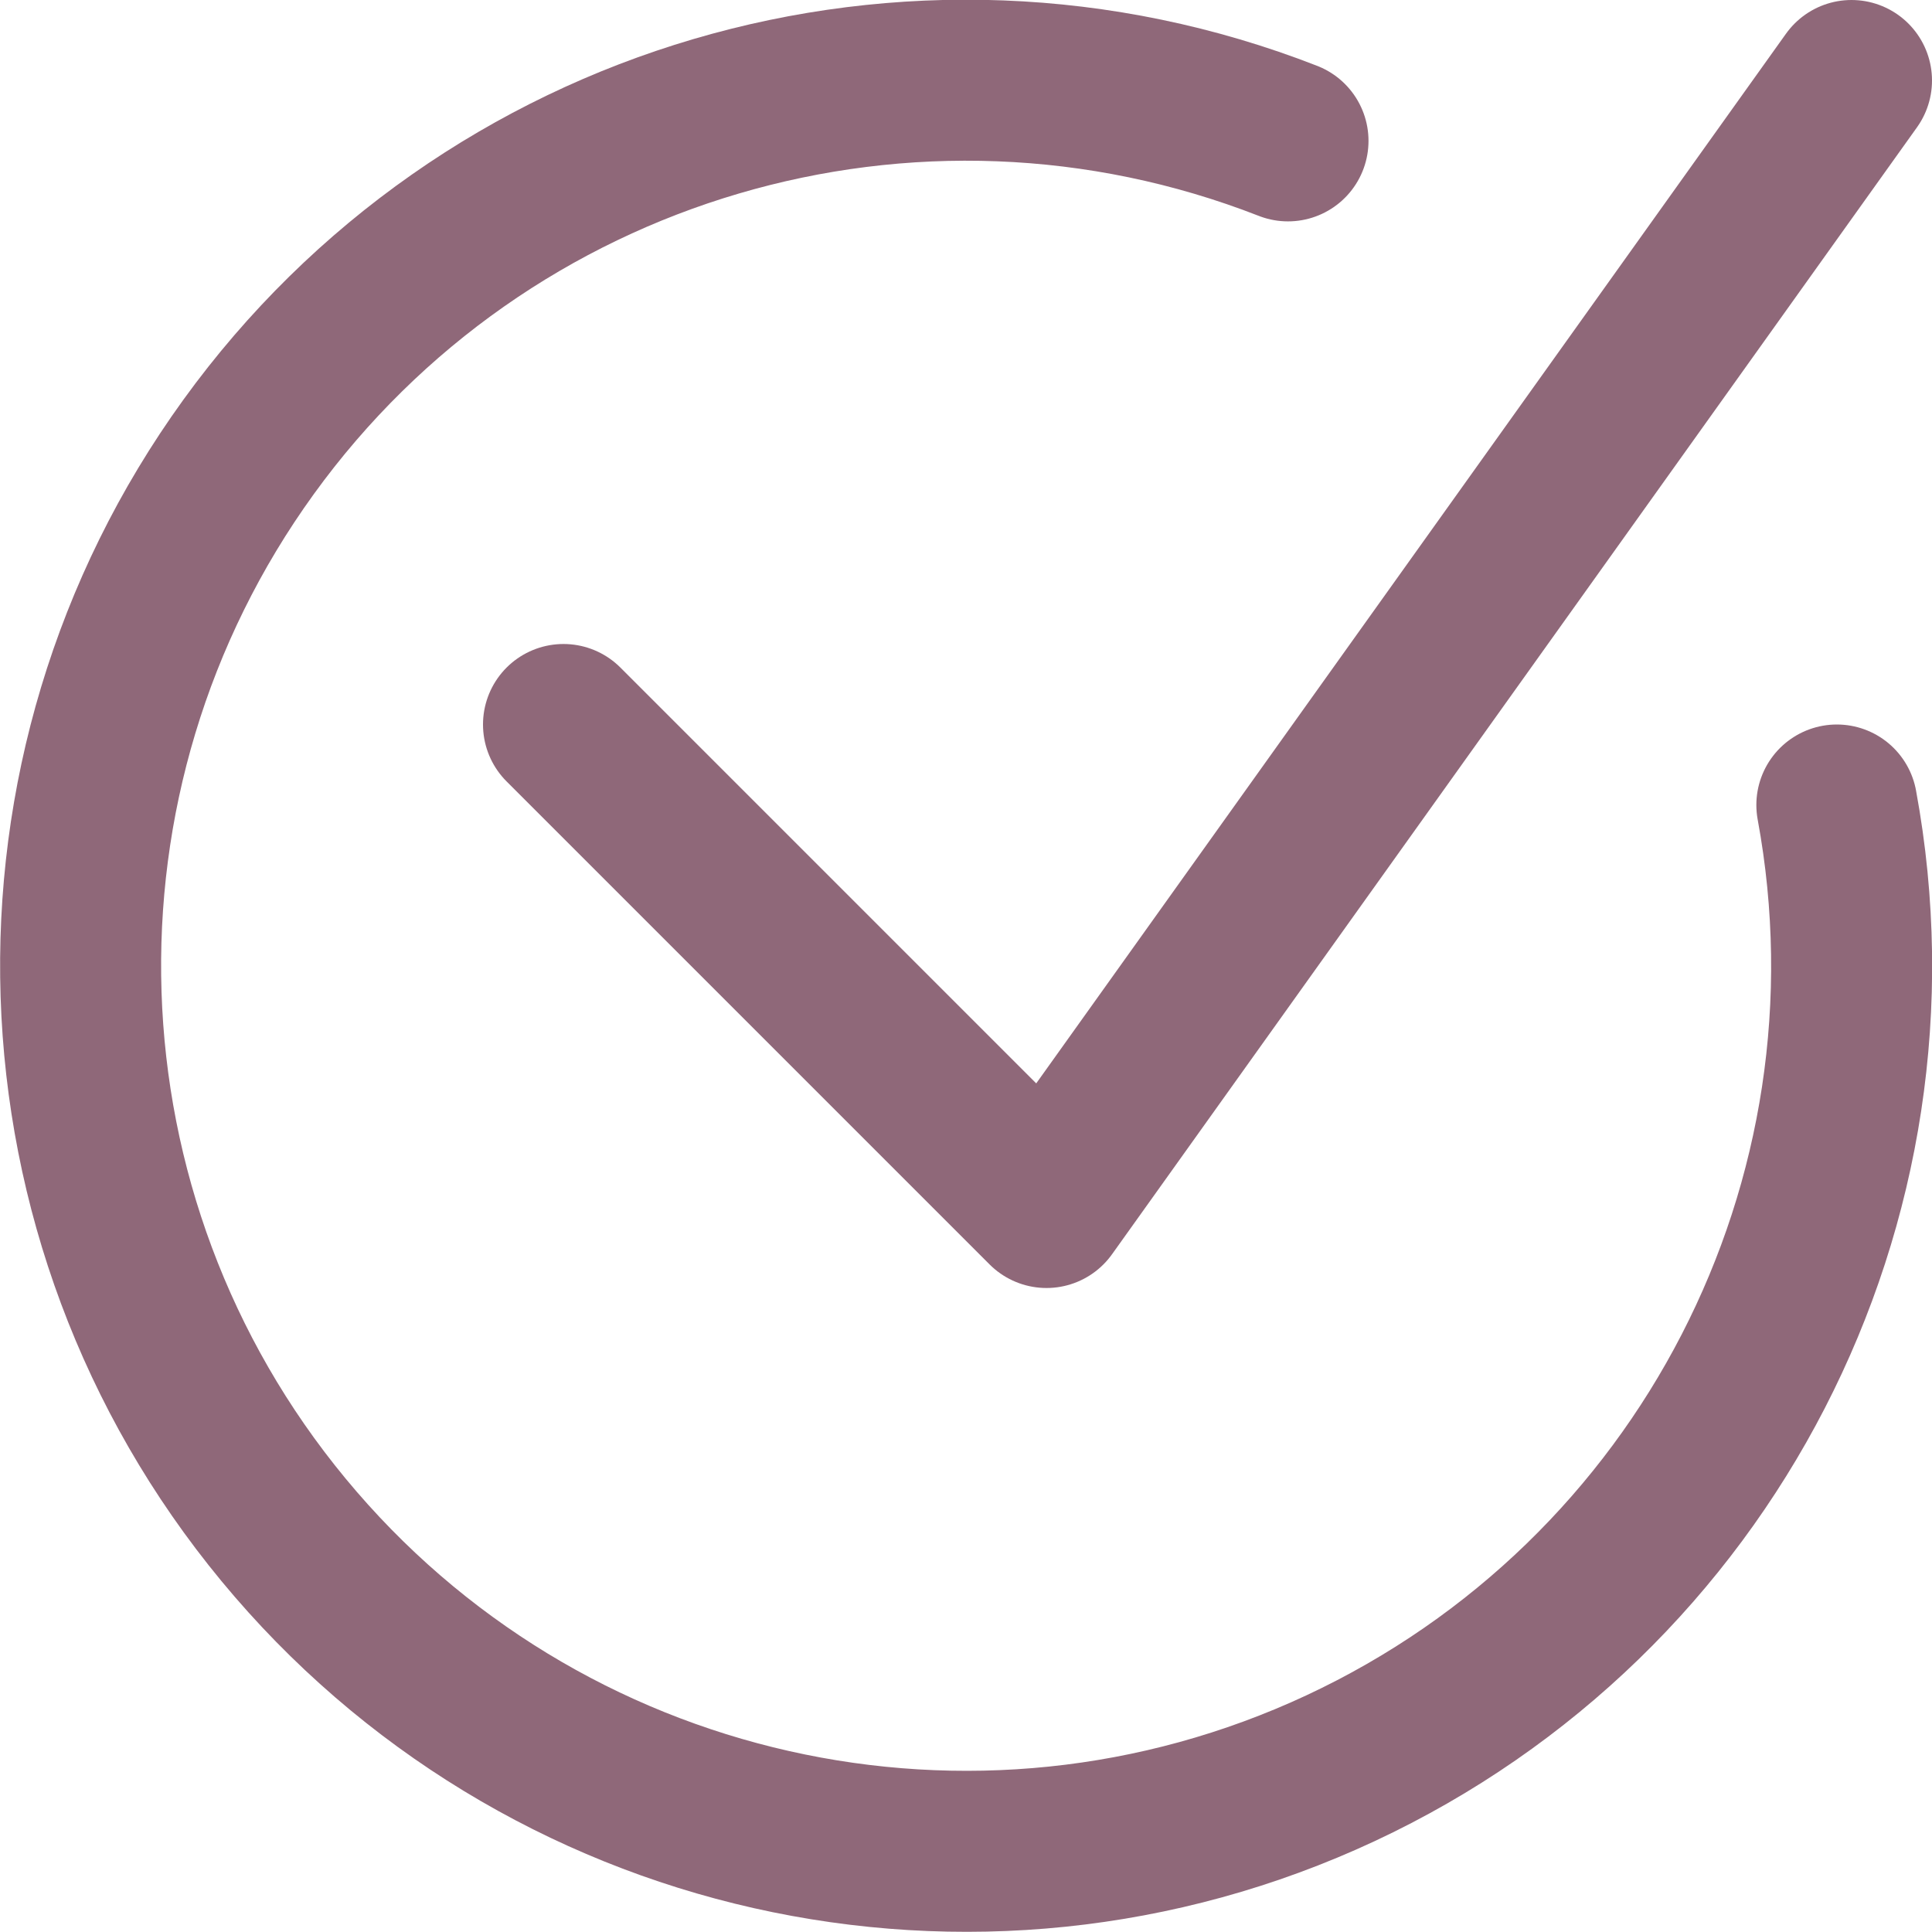
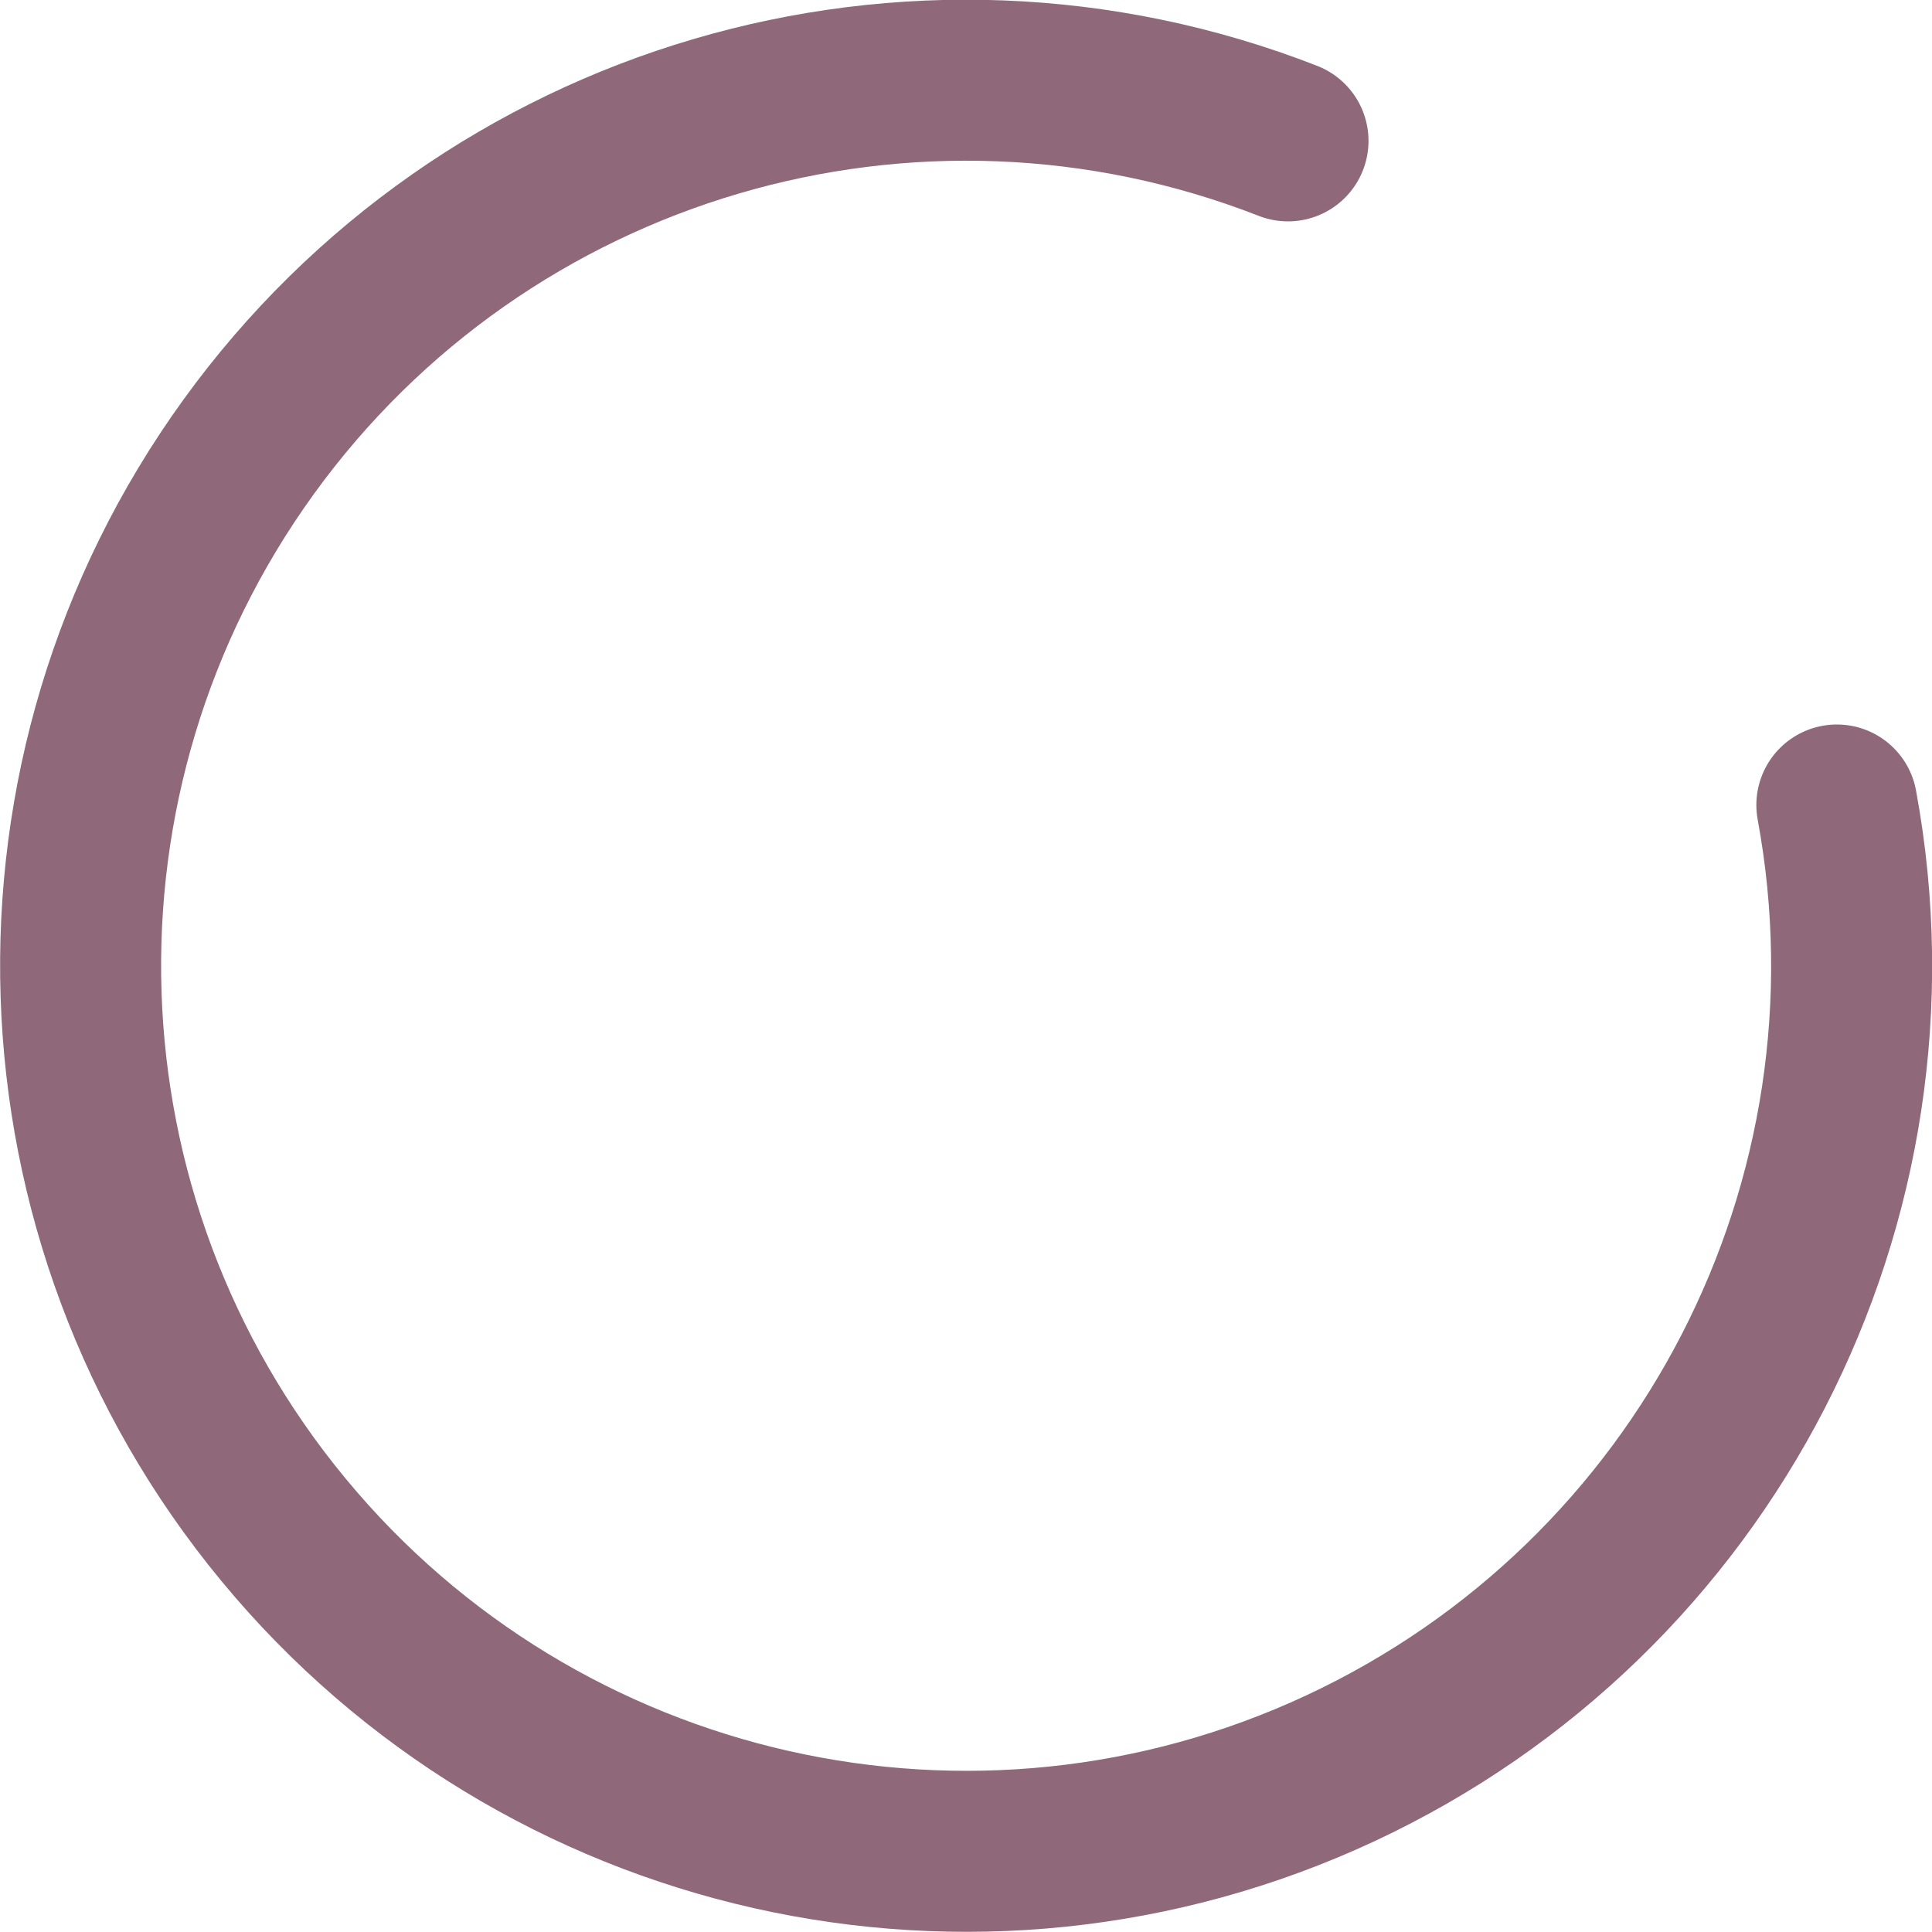
<svg xmlns="http://www.w3.org/2000/svg" width="12px" height="12px" viewBox="0 0 12 12" version="1.1">
  <title>Group Copy 5</title>
  <desc>Created with Sketch.</desc>
  <g id="Page-1" stroke="none" stroke-width="1" fill="none" fill-rule="evenodd" stroke-linecap="round" stroke-linejoin="round">
    <g id="schwarz02b" transform="translate(-114, -1426)" stroke="#8F6879">
      <g id="Group-22" transform="translate(112, 1059)">
        <g id="Group-19" transform="translate(2, 174)">
          <g id="Group-5" transform="translate(0, 13)">
            <g id="Group-Copy-5" transform="translate(0, 180)">
-               <polyline id="Path" points="3.5 4.5 6.5 7.5 11.5 0.5" />
              <path d="M8,0.875 C5.666,-0.036 3.012,0.746 1.544,2.776 C0.076,4.806 0.165,7.571 1.761,9.502 C3.357,11.433 6.056,12.042 8.326,10.983 C10.596,9.923 11.864,7.464 11.409,5" id="Path" />
            </g>
          </g>
        </g>
      </g>
    </g>
  </g>
</svg>